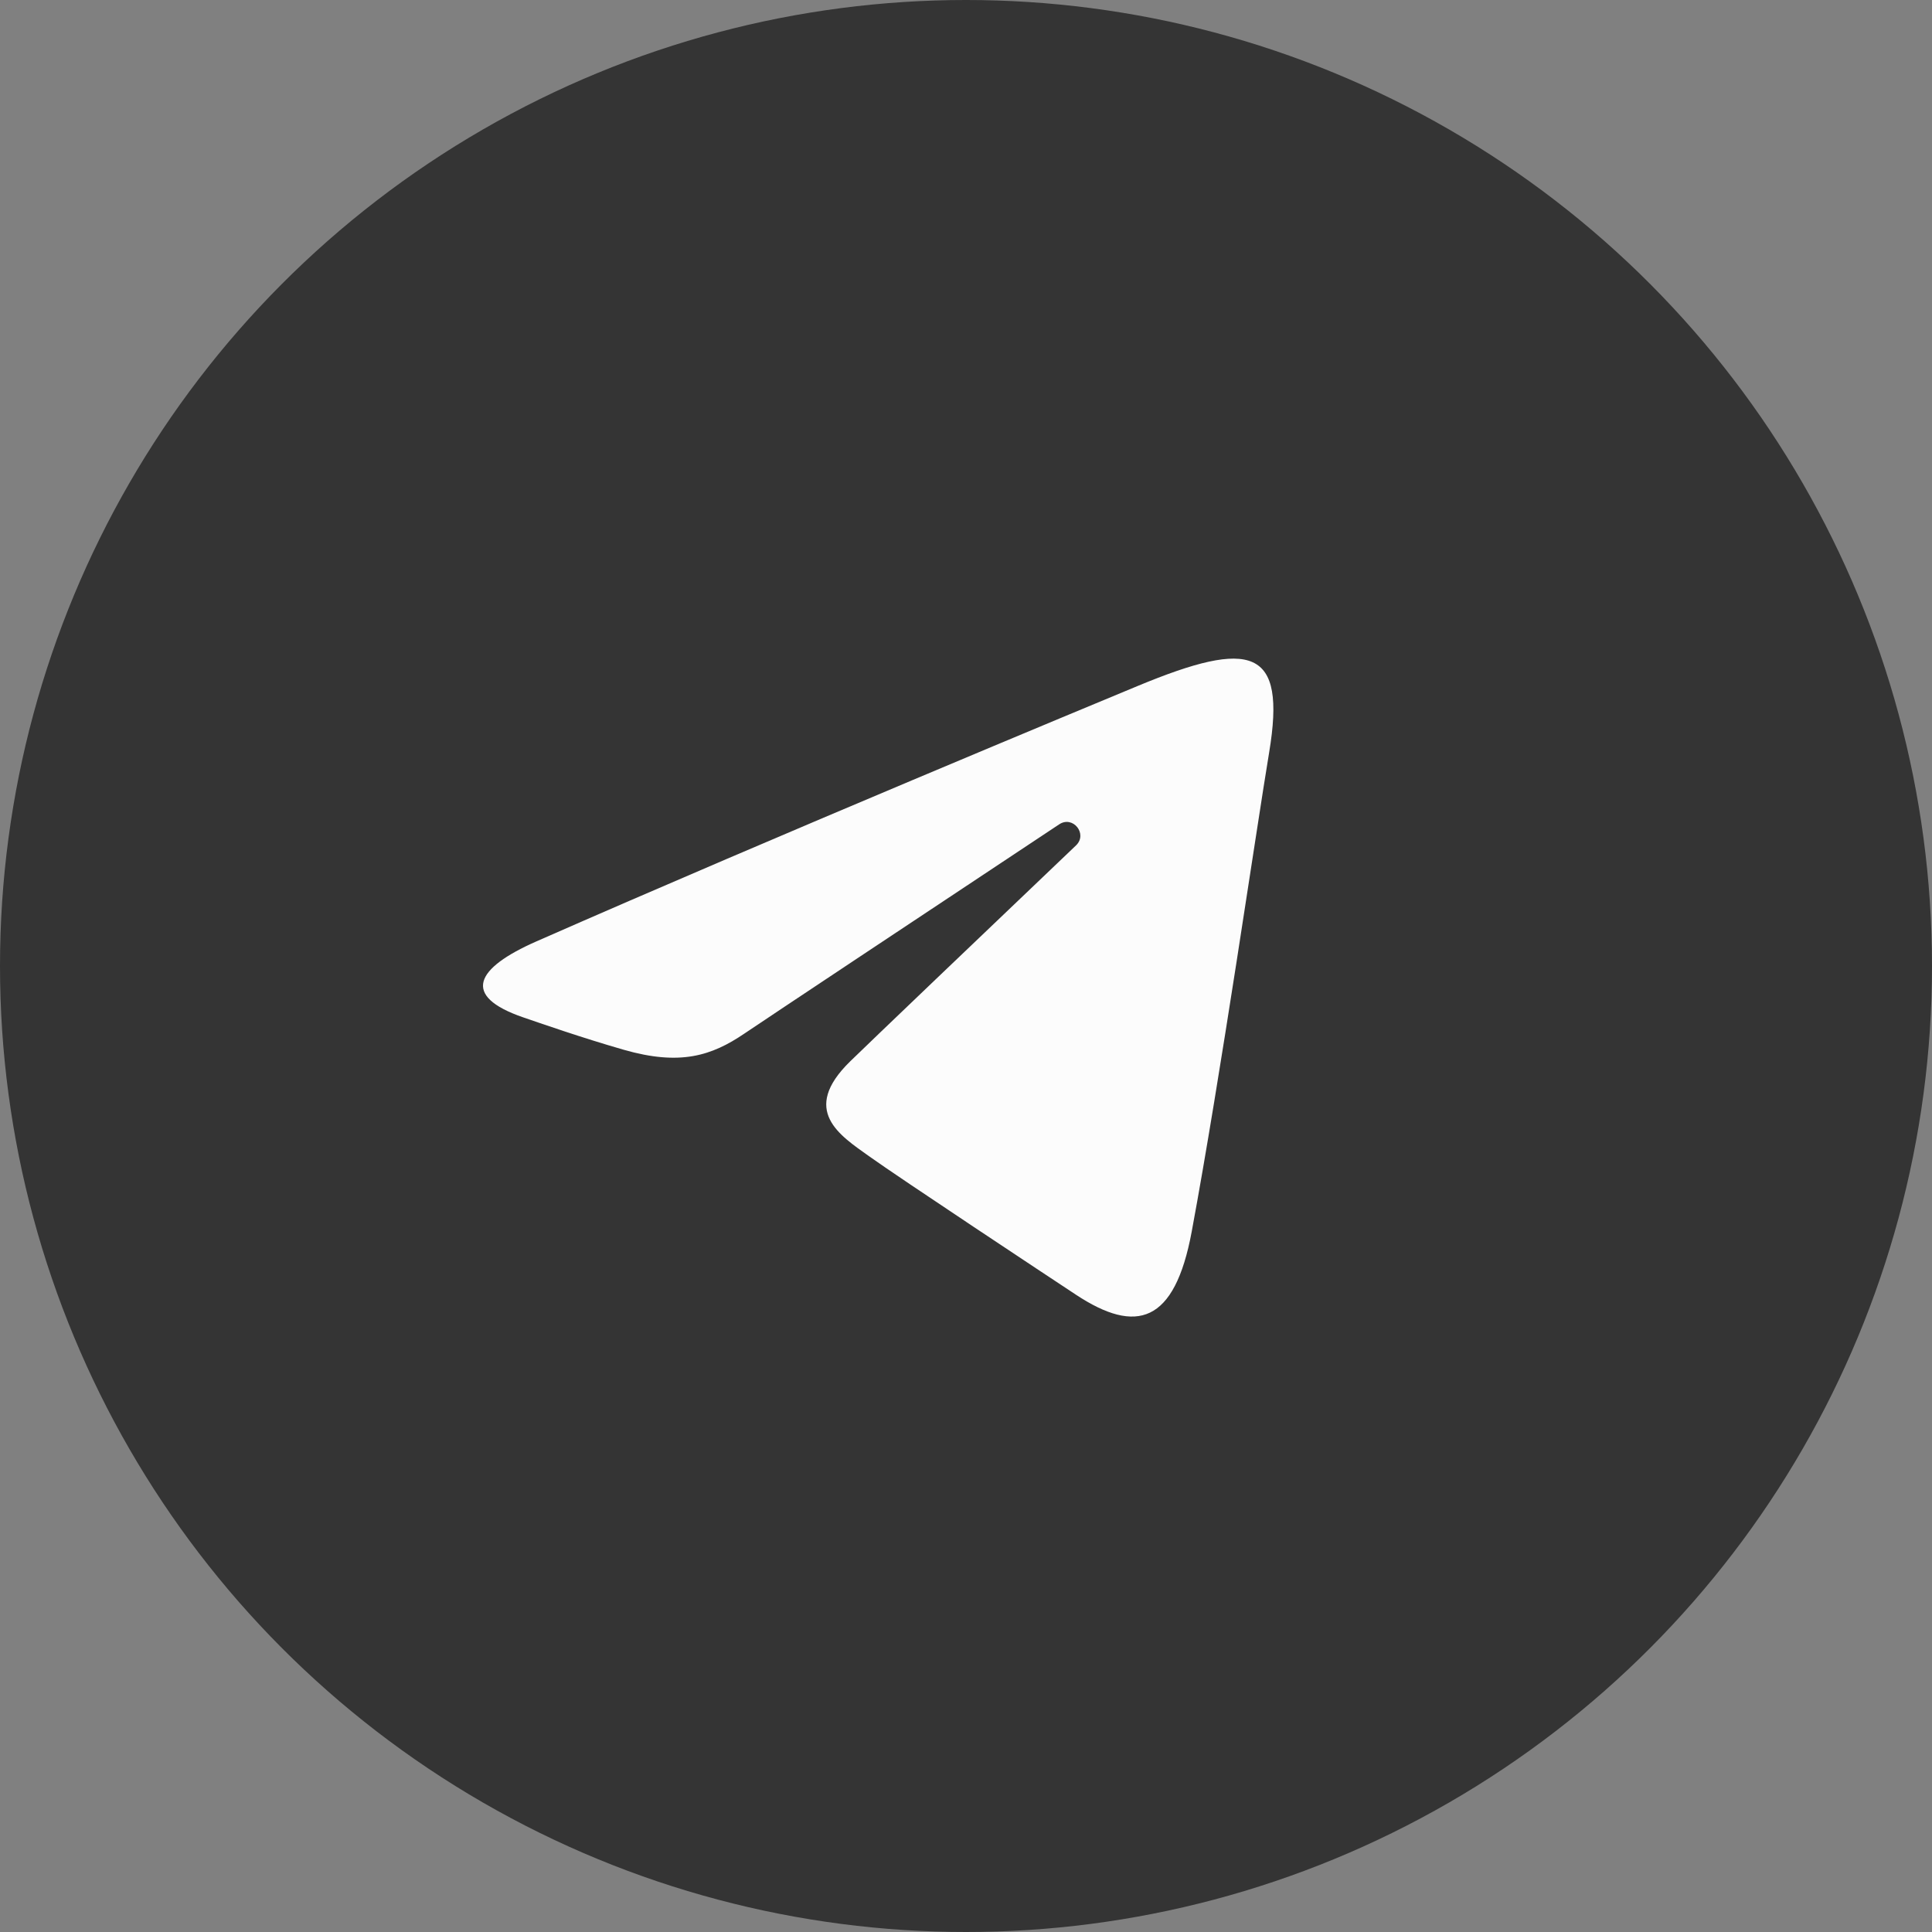
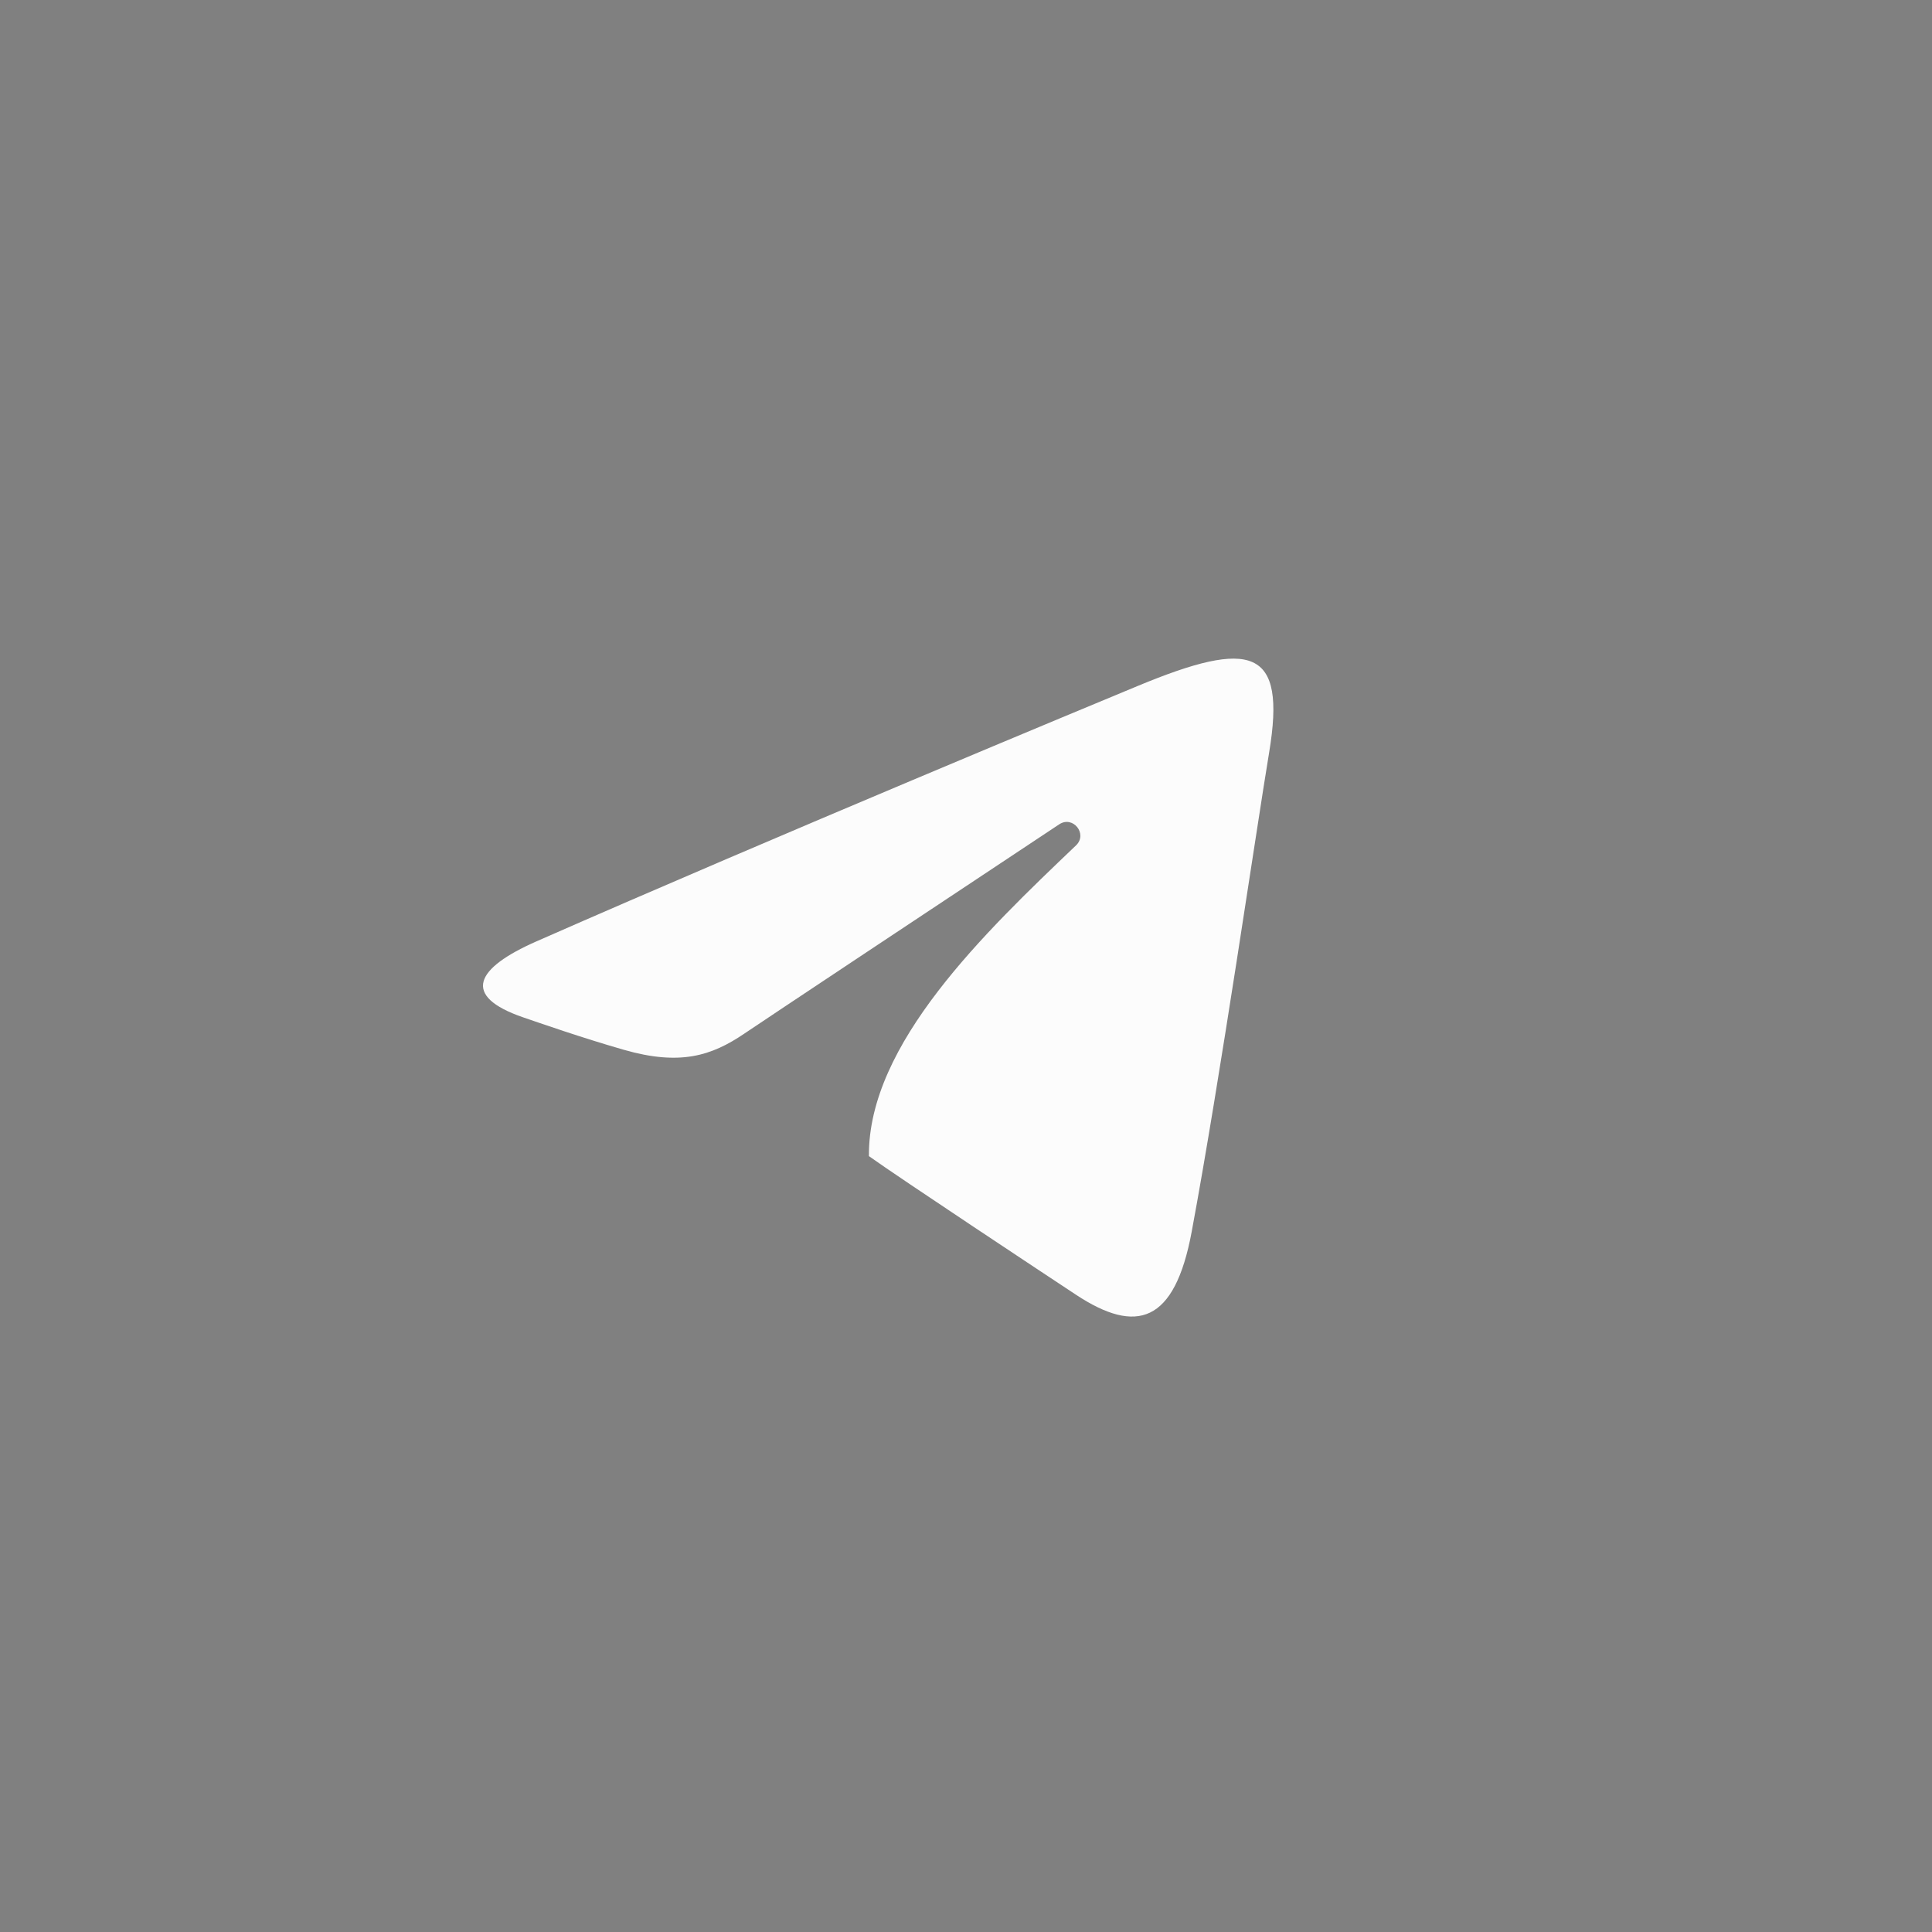
<svg xmlns="http://www.w3.org/2000/svg" width="44" height="44" viewBox="0 0 44 44" fill="none">
  <rect x="0" y="0" width="44" height="44" fill="#808080" stroke="none" />
-   <circle cx="22" cy="22" r="22" fill="#343434" />
-   <path d="M12.213 21.441C17.752 19.005 24.919 16.034 25.909 15.623C28.504 14.546 29.301 14.752 28.904 17.136C28.618 18.849 27.796 24.521 27.14 28.051C26.751 30.144 25.877 30.392 24.505 29.487C23.845 29.051 20.513 26.847 19.789 26.33C19.129 25.858 18.219 25.291 19.36 24.174C19.767 23.776 22.43 21.232 24.506 19.253C24.777 18.993 24.436 18.566 24.122 18.774C21.325 20.629 17.447 23.204 16.953 23.539C16.207 24.045 15.491 24.277 14.206 23.908C13.234 23.629 12.286 23.296 11.916 23.17C10.494 22.681 10.832 22.049 12.213 21.441Z" fill="#FCFCFC" />
+   <path d="M12.213 21.441C17.752 19.005 24.919 16.034 25.909 15.623C28.504 14.546 29.301 14.752 28.904 17.136C28.618 18.849 27.796 24.521 27.14 28.051C26.751 30.144 25.877 30.392 24.505 29.487C23.845 29.051 20.513 26.847 19.789 26.33C19.767 23.776 22.43 21.232 24.506 19.253C24.777 18.993 24.436 18.566 24.122 18.774C21.325 20.629 17.447 23.204 16.953 23.539C16.207 24.045 15.491 24.277 14.206 23.908C13.234 23.629 12.286 23.296 11.916 23.17C10.494 22.681 10.832 22.049 12.213 21.441Z" fill="#FCFCFC" />
</svg>